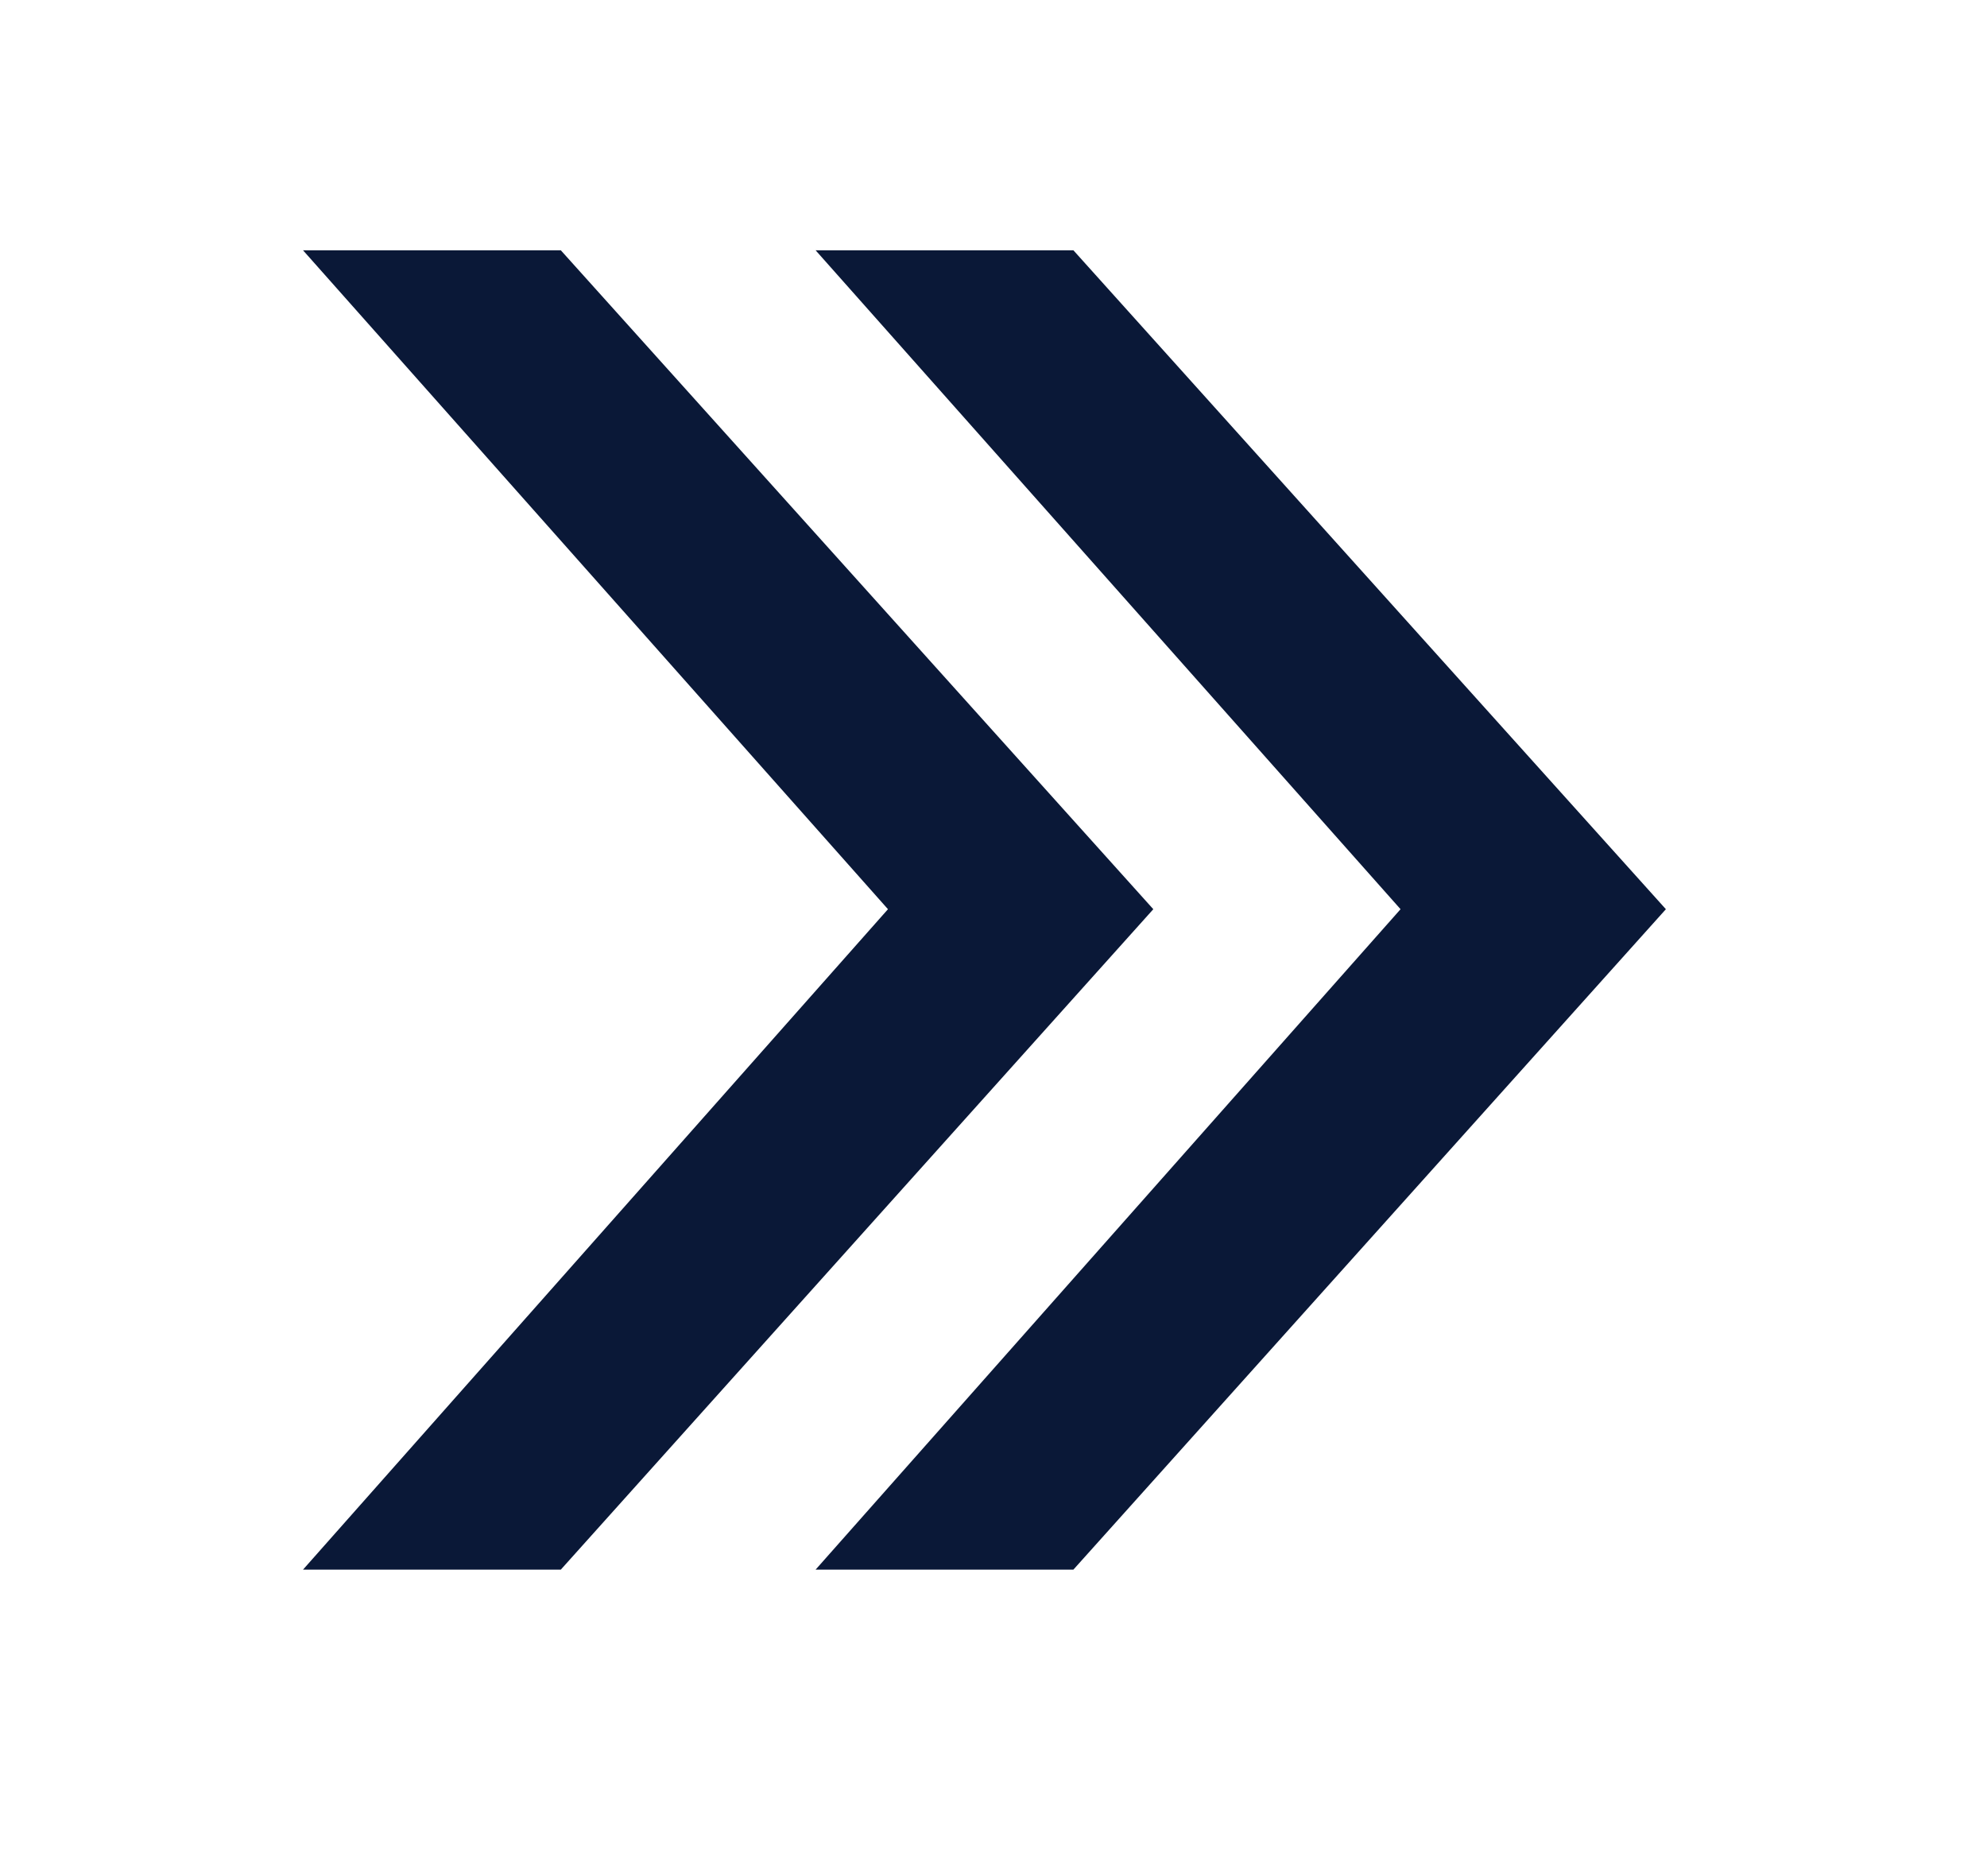
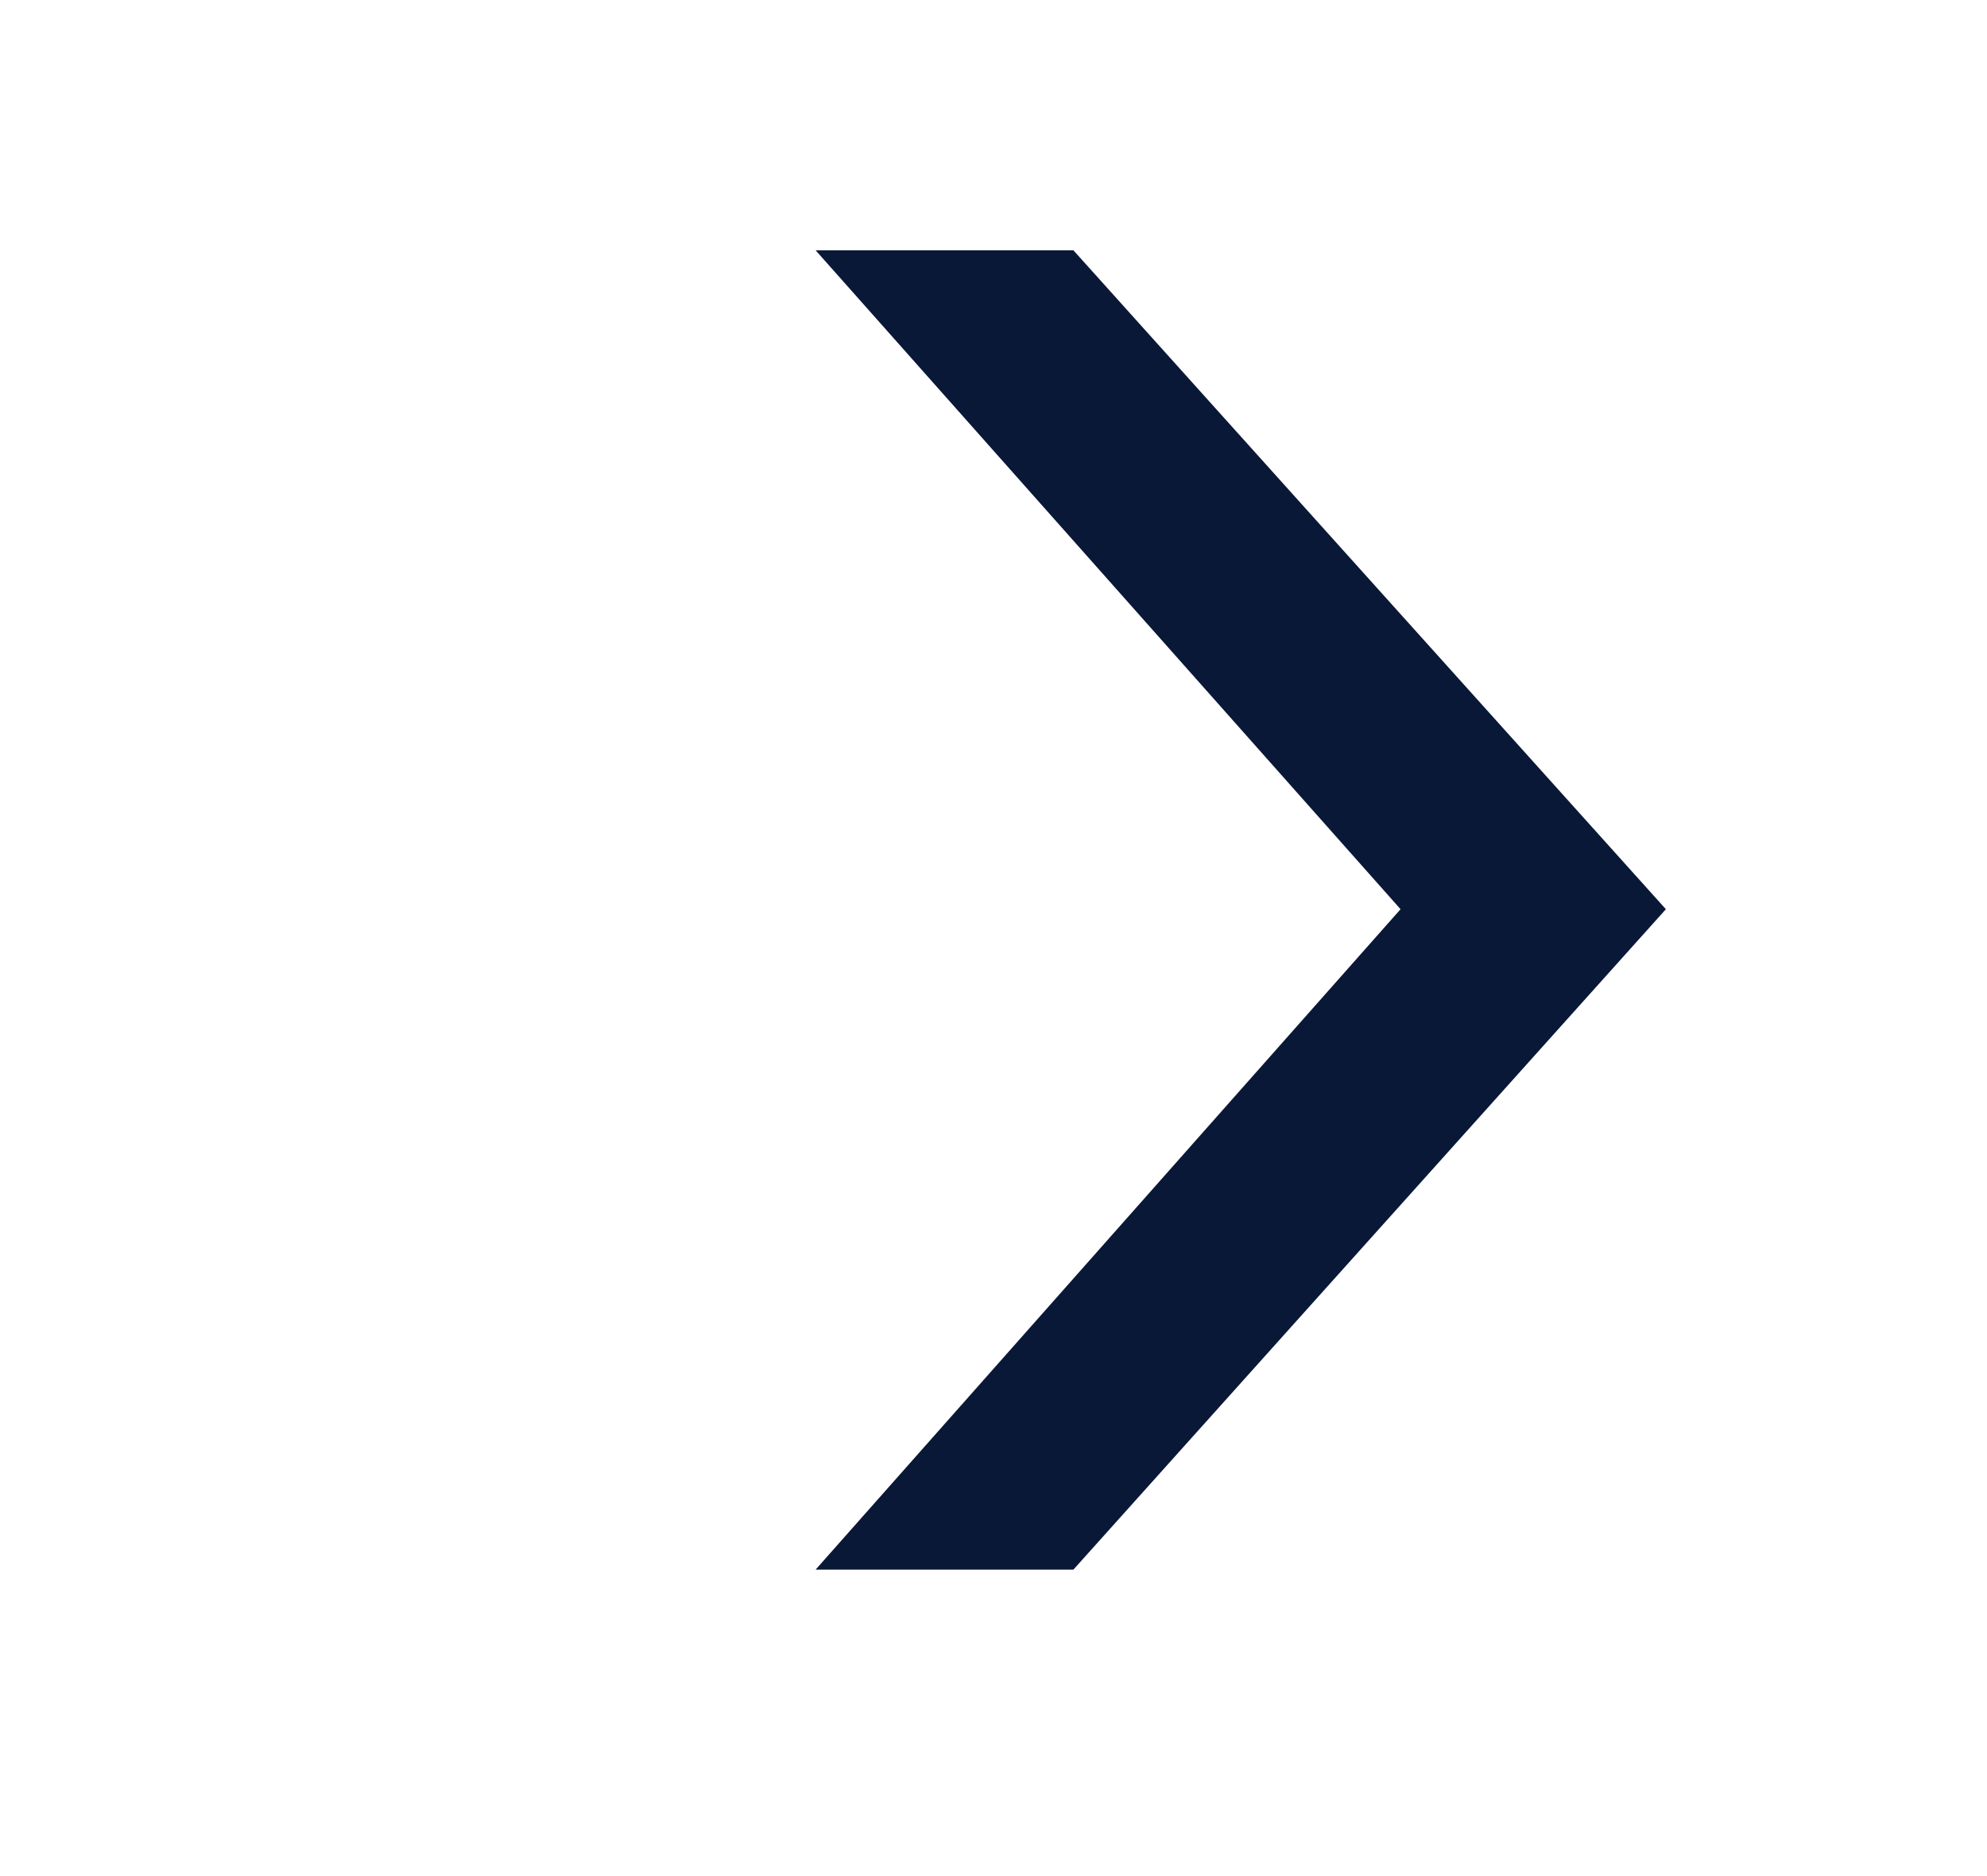
<svg xmlns="http://www.w3.org/2000/svg" data-bbox="20.1 16.6 90.4 87.5" viewBox="0 0 131.8 124.4" data-type="color">
  <g>
    <path fill="#0a1837" d="M71.2 16.6H54.1l38.8 43.7-38.8 43.8h17.1l39.3-43.8z" data-color="1" />
-     <path fill="#0a1837" d="M37.2 16.6H20.1l38.8 43.7-38.8 43.8h17.1l39.3-43.8z" data-color="1" />
  </g>
</svg>